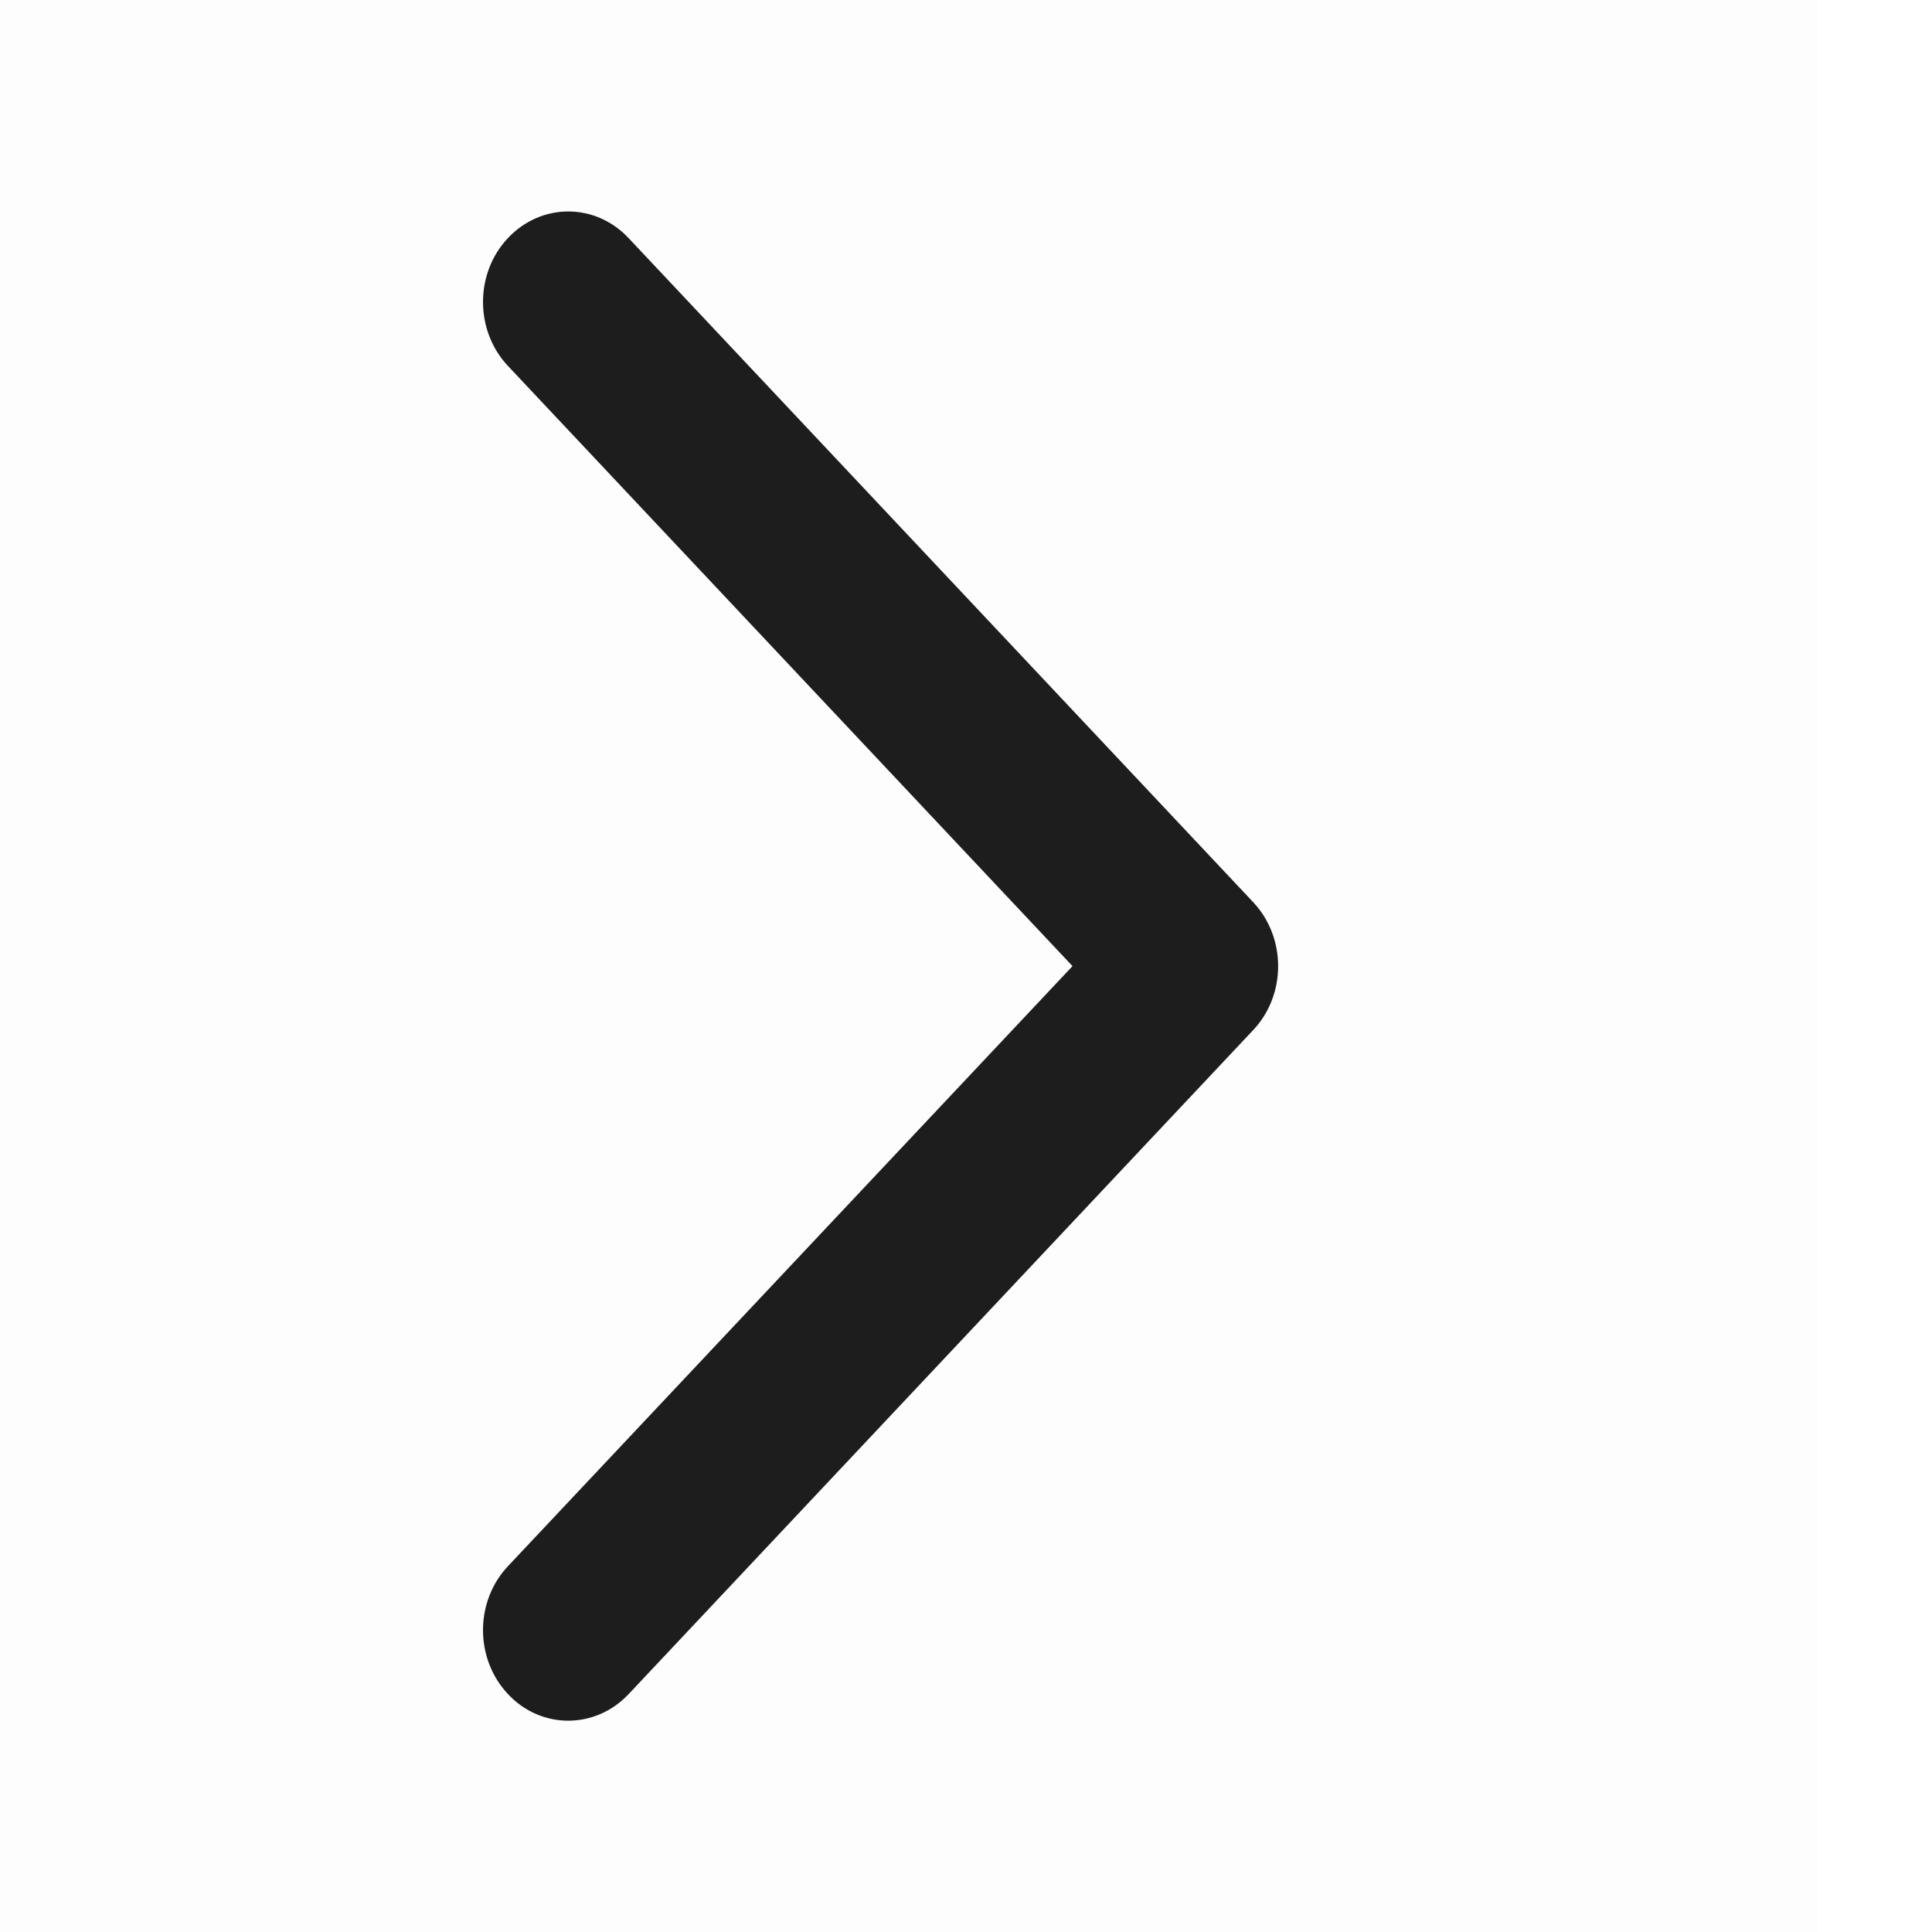
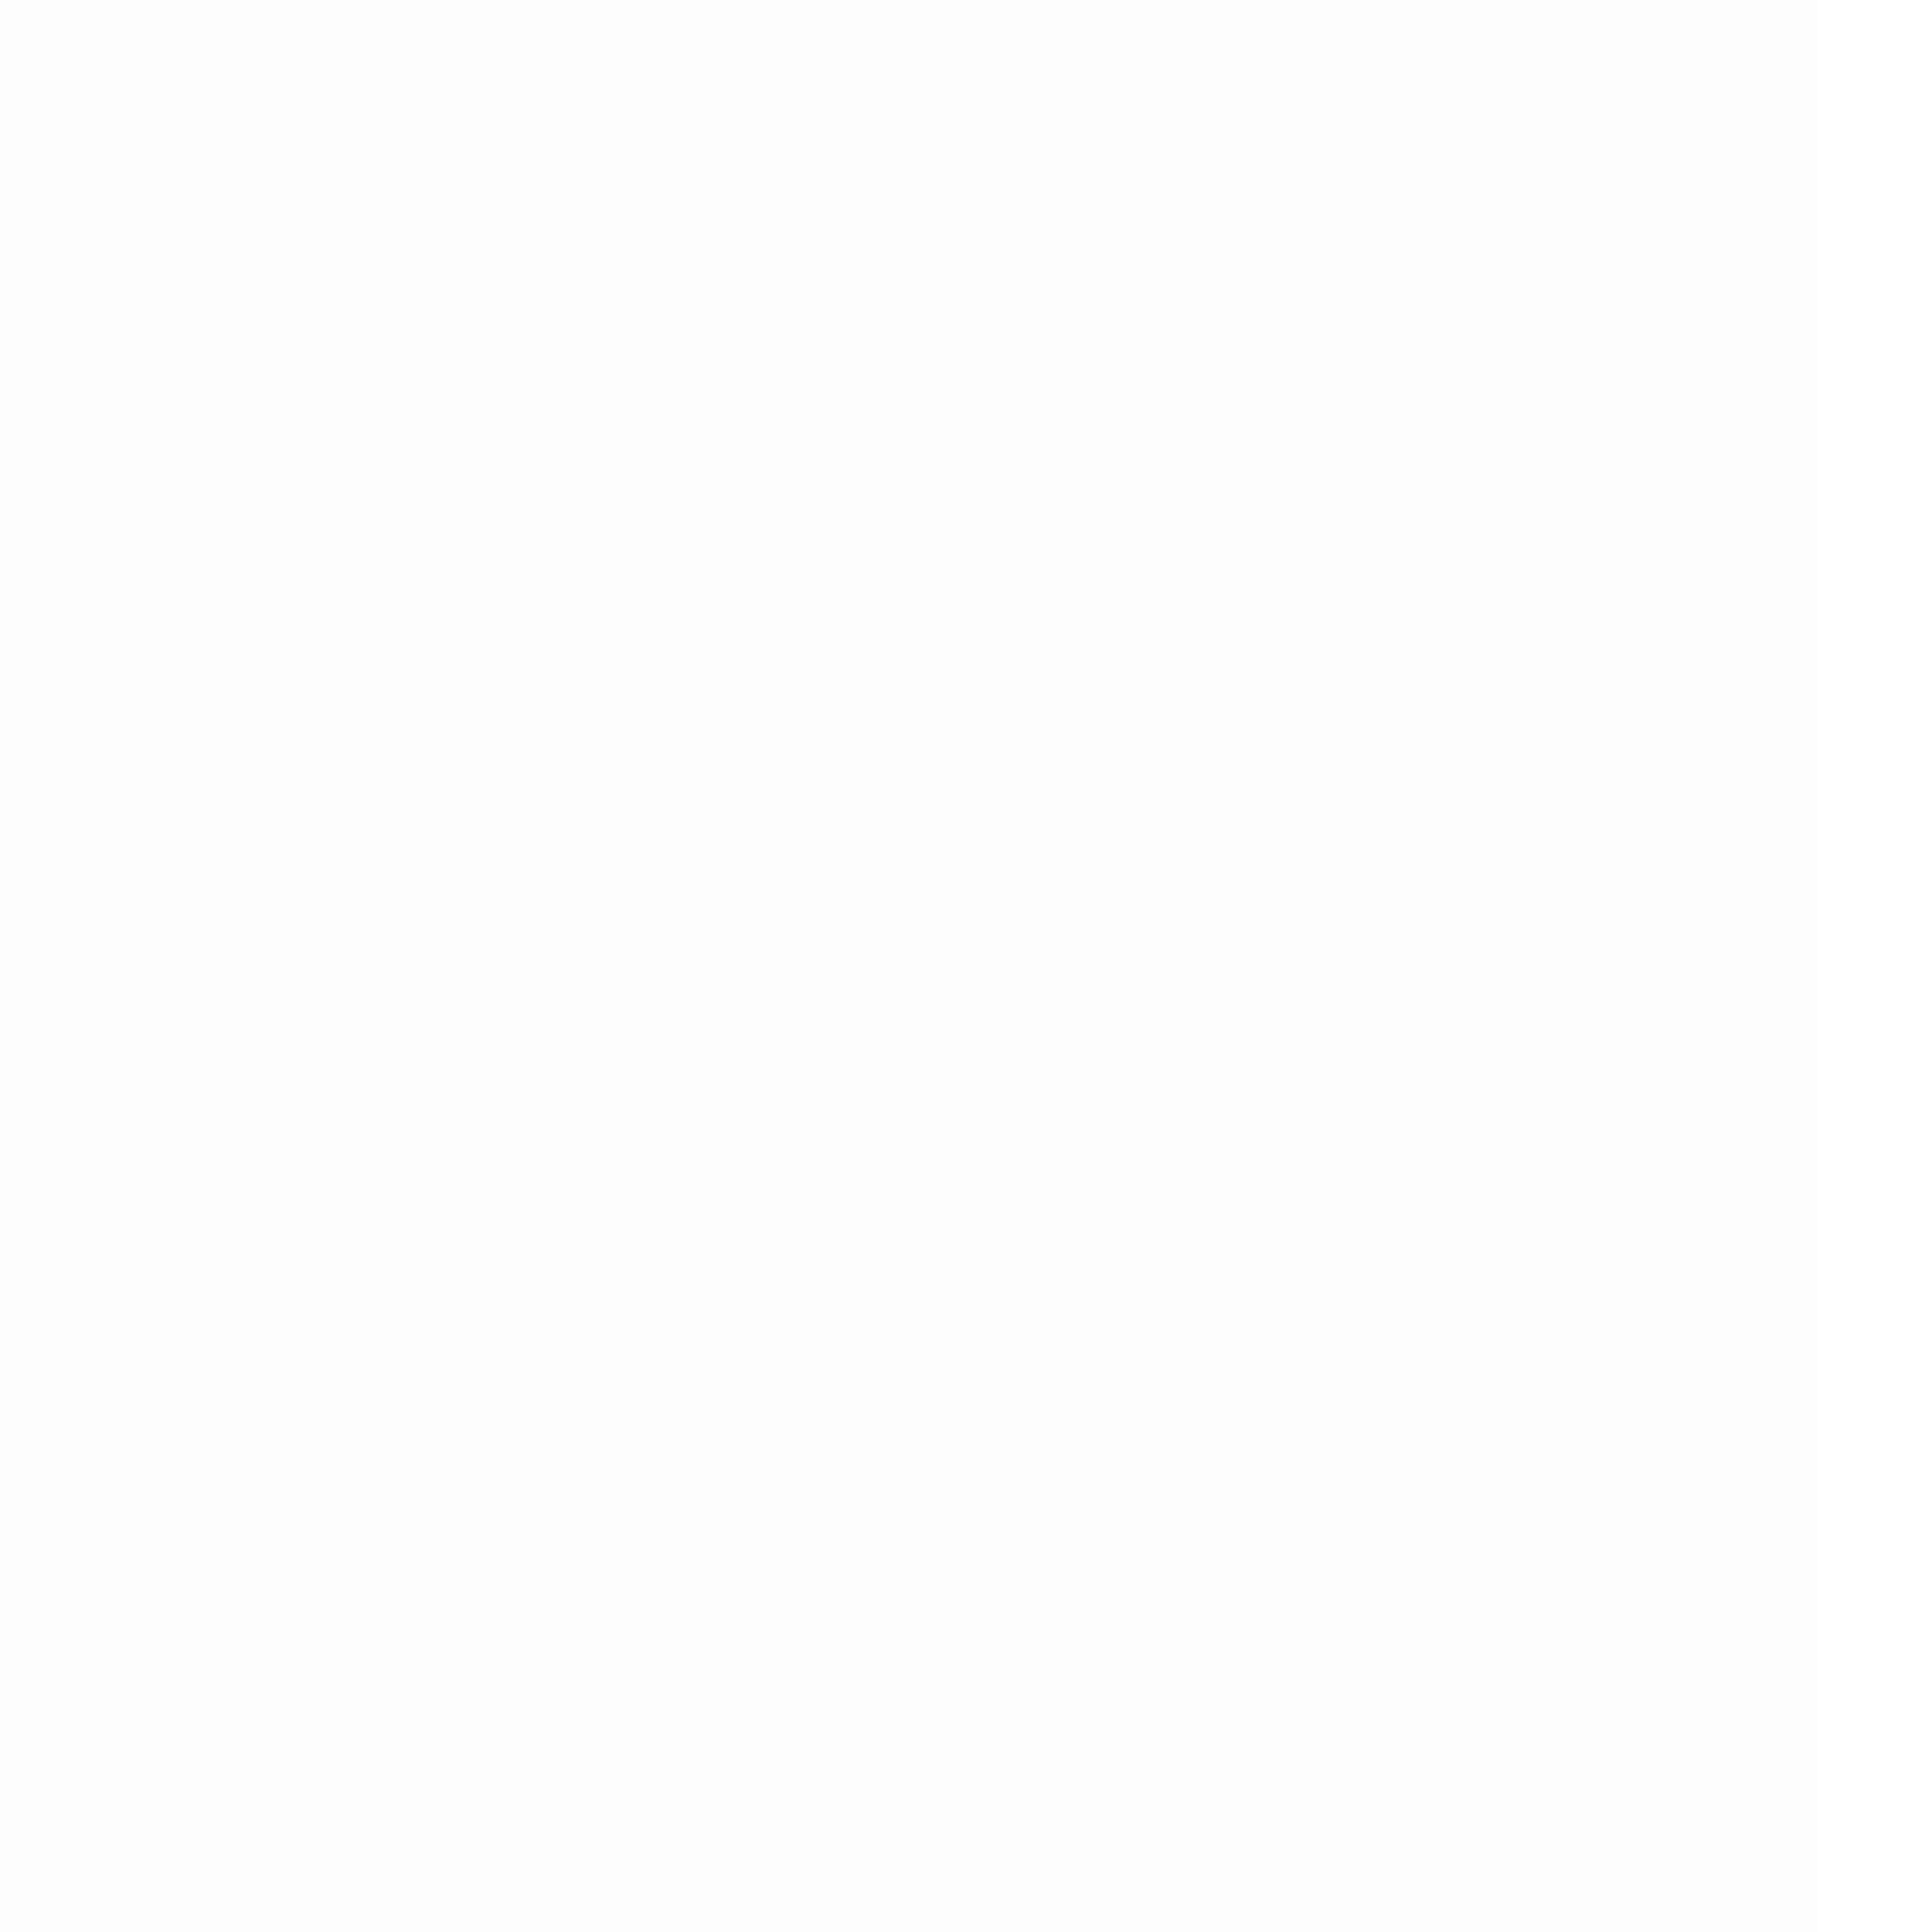
<svg xmlns="http://www.w3.org/2000/svg" width="16" height="16" viewBox="0 0 16 16" fill="none">
  <rect opacity="0.01" width="15.052" height="16" transform="matrix(-1 0 0 1 15.052 0)" fill="#1D1D1D" />
-   <path d="M4.706 14.25C4.886 14.25 5.067 14.177 5.205 14.031L10.378 8.531C10.654 8.239 10.654 7.764 10.378 7.471L5.205 1.971C4.929 1.678 4.483 1.678 4.207 1.971C3.931 2.263 3.931 2.738 4.207 3.031L8.882 8.001L4.207 12.97C3.931 13.263 3.931 13.737 4.207 14.03C4.344 14.177 4.525 14.25 4.706 14.25Z" fill="#1D1D1D" />
</svg>